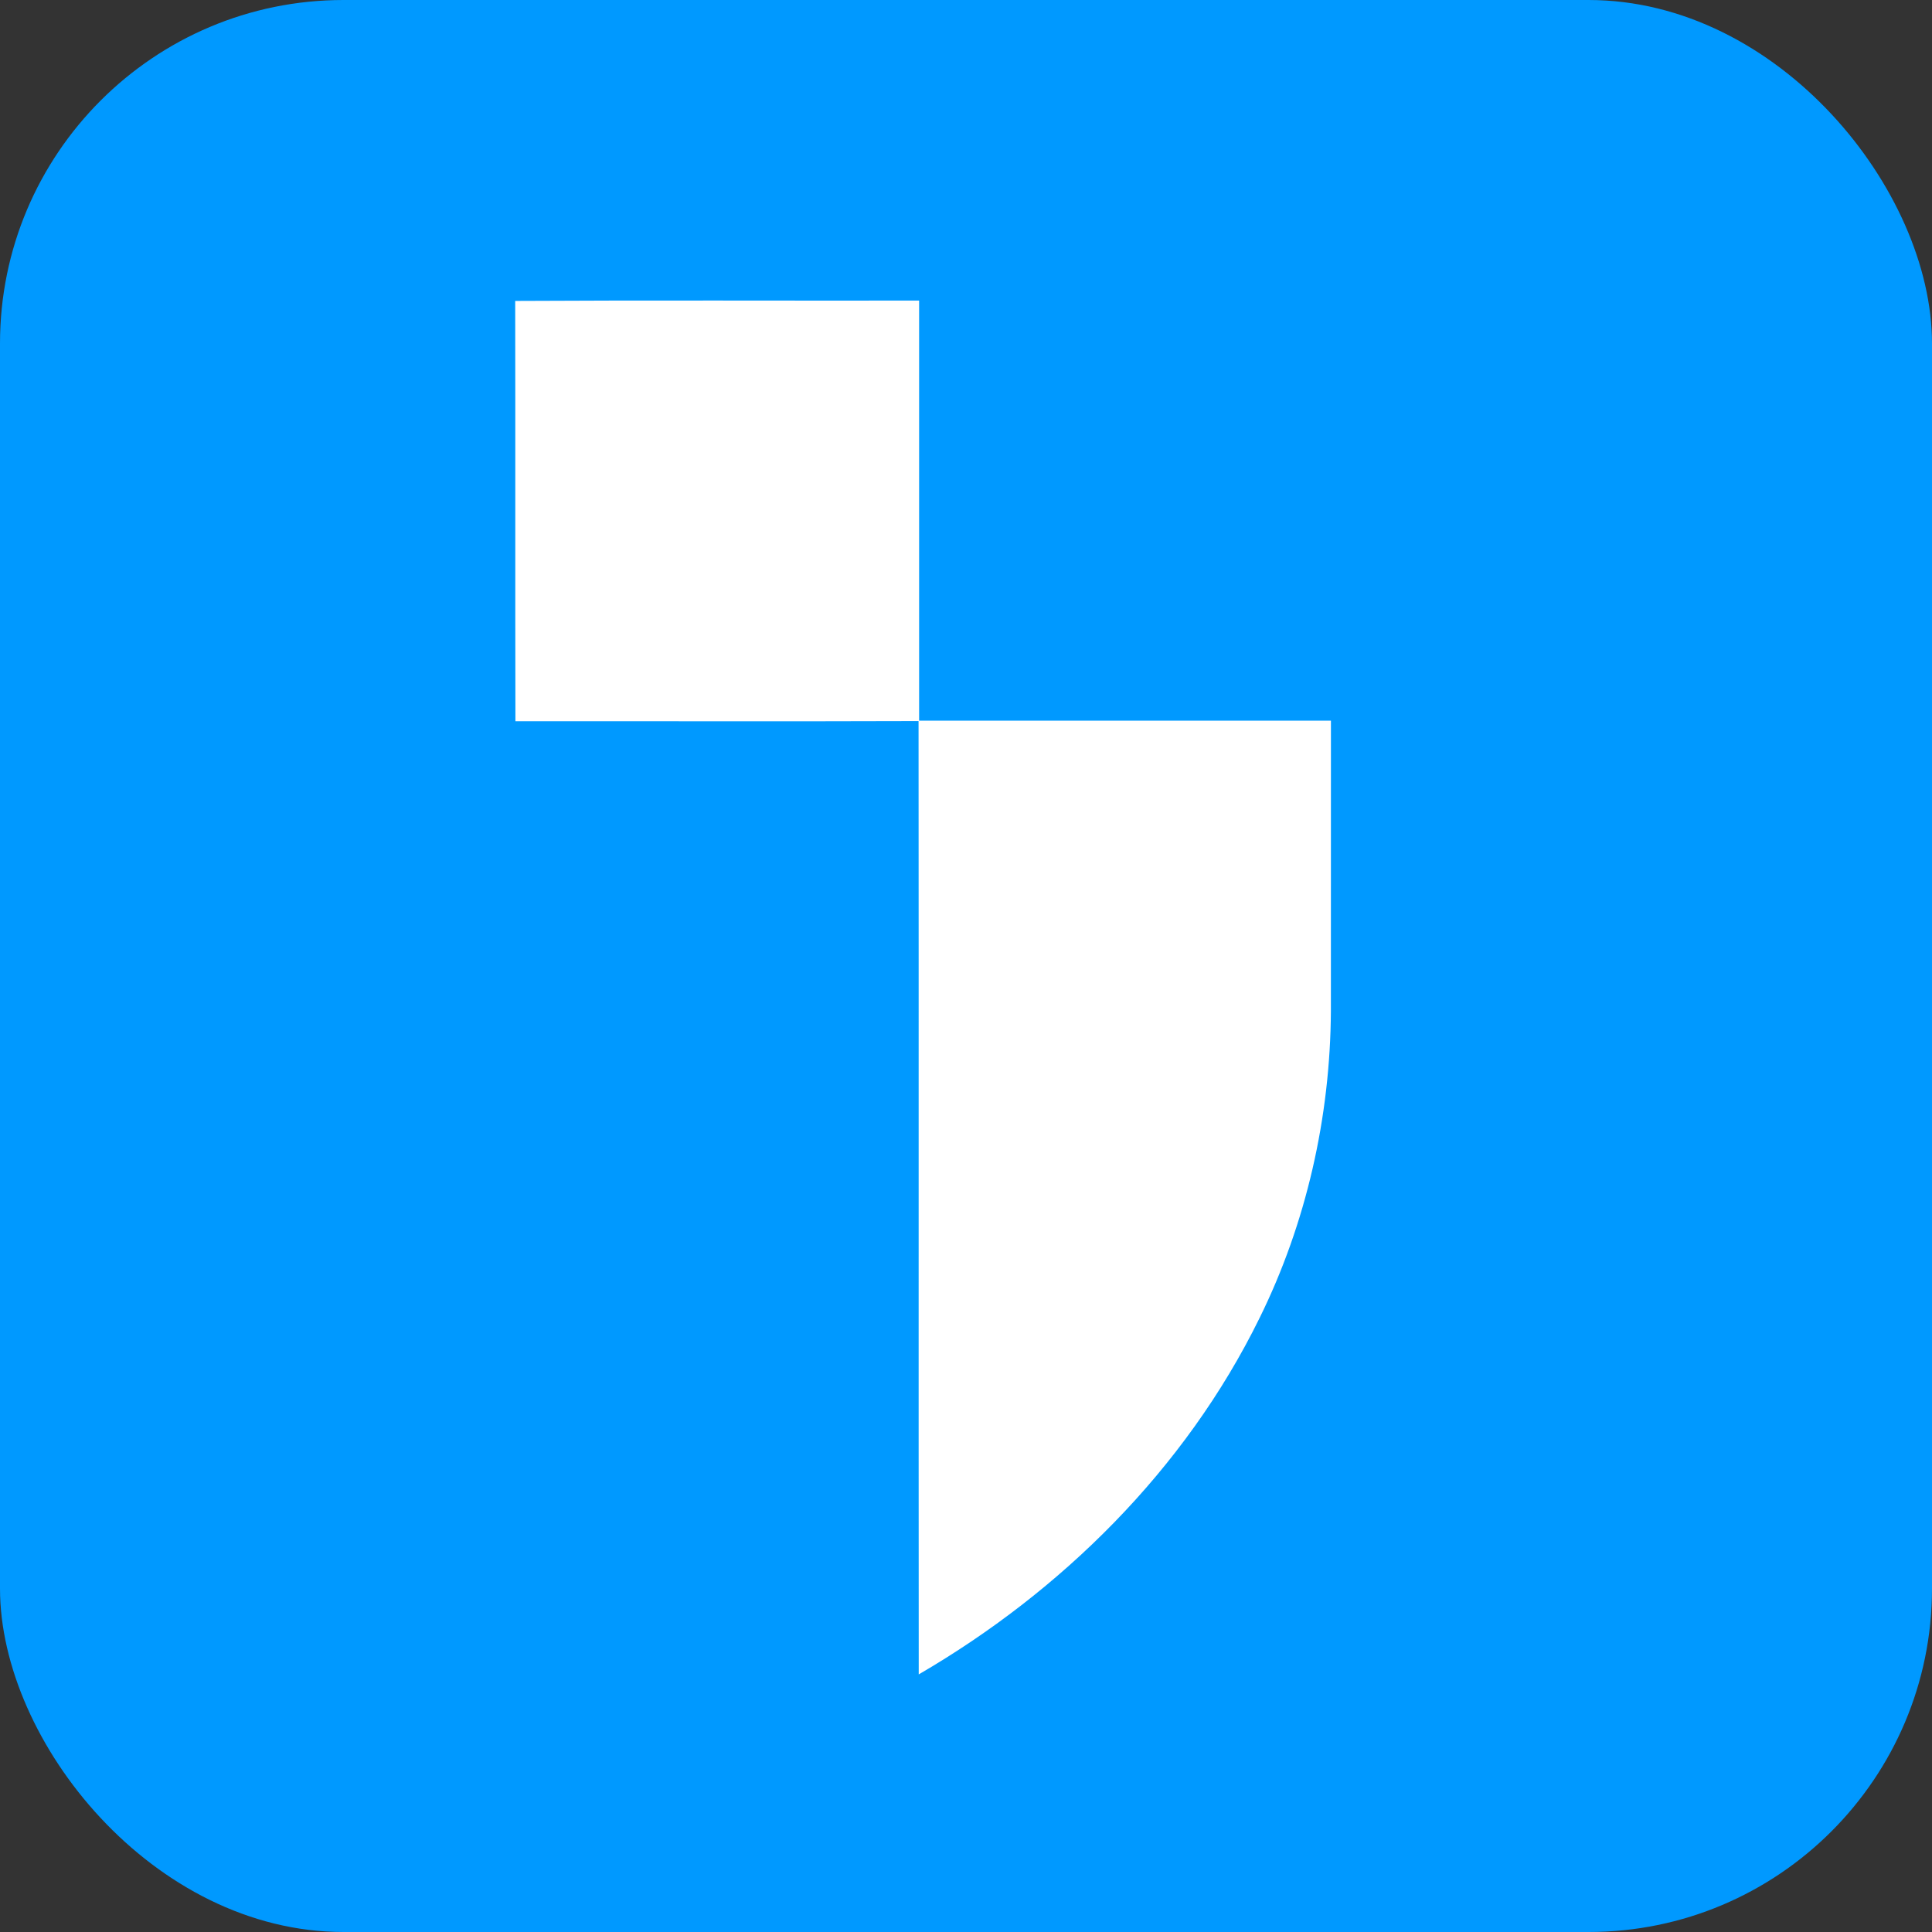
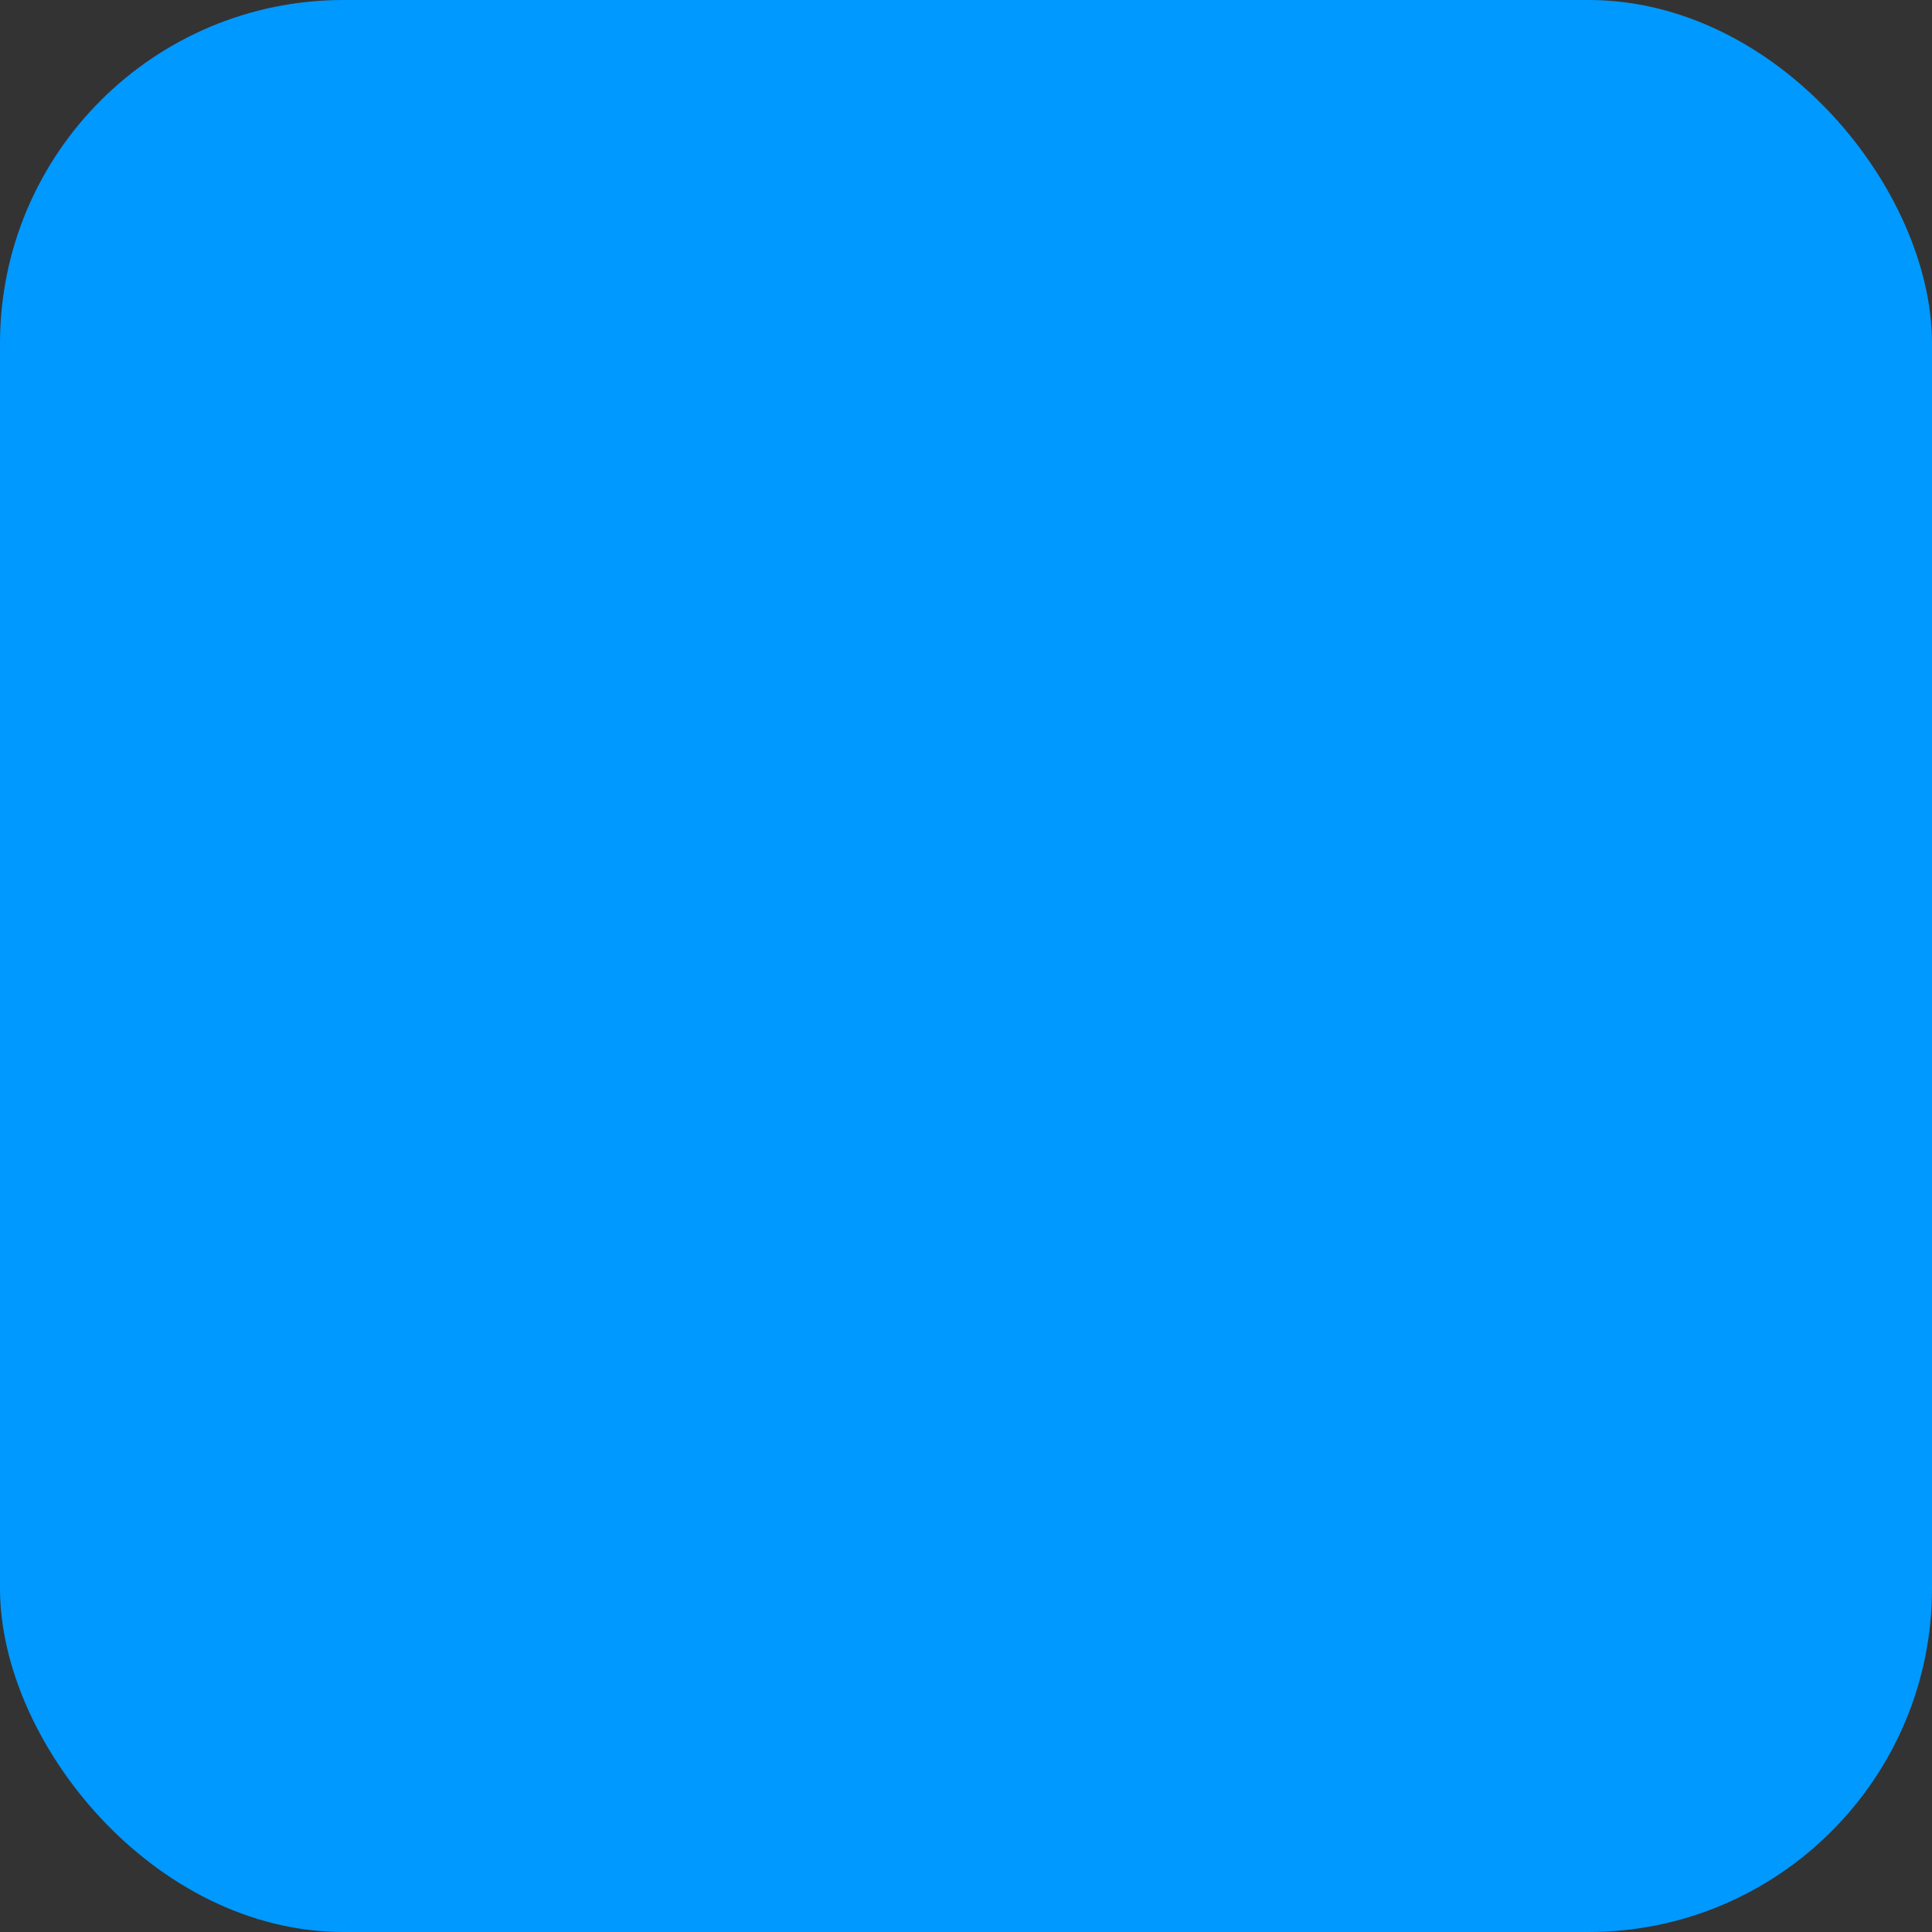
<svg xmlns="http://www.w3.org/2000/svg" width="45" height="45" viewBox="0 0 45 45" fill="none">
  <rect x="0" y="0" width="45" height="45" fill="#333333" stroke="none" />
  <rect width="45" height="45" rx="8" fill="#0099FF" />
-   <path d="M12 7.009C15.136 6.991 18.272 7.006 21.408 7.001C21.408 10.263 21.409 13.525 21.408 16.786C24.604 16.787 27.802 16.786 31 16.786C30.999 19.04 31.001 21.293 30.999 23.547C30.986 26.022 30.425 28.494 29.339 30.696C27.602 34.237 24.709 37.074 21.399 39C21.394 31.598 21.401 24.196 21.395 16.795C18.265 16.806 15.134 16.796 12.005 16.799C11.998 13.536 12.006 10.272 12 7.009Z" fill="white" />
</svg>